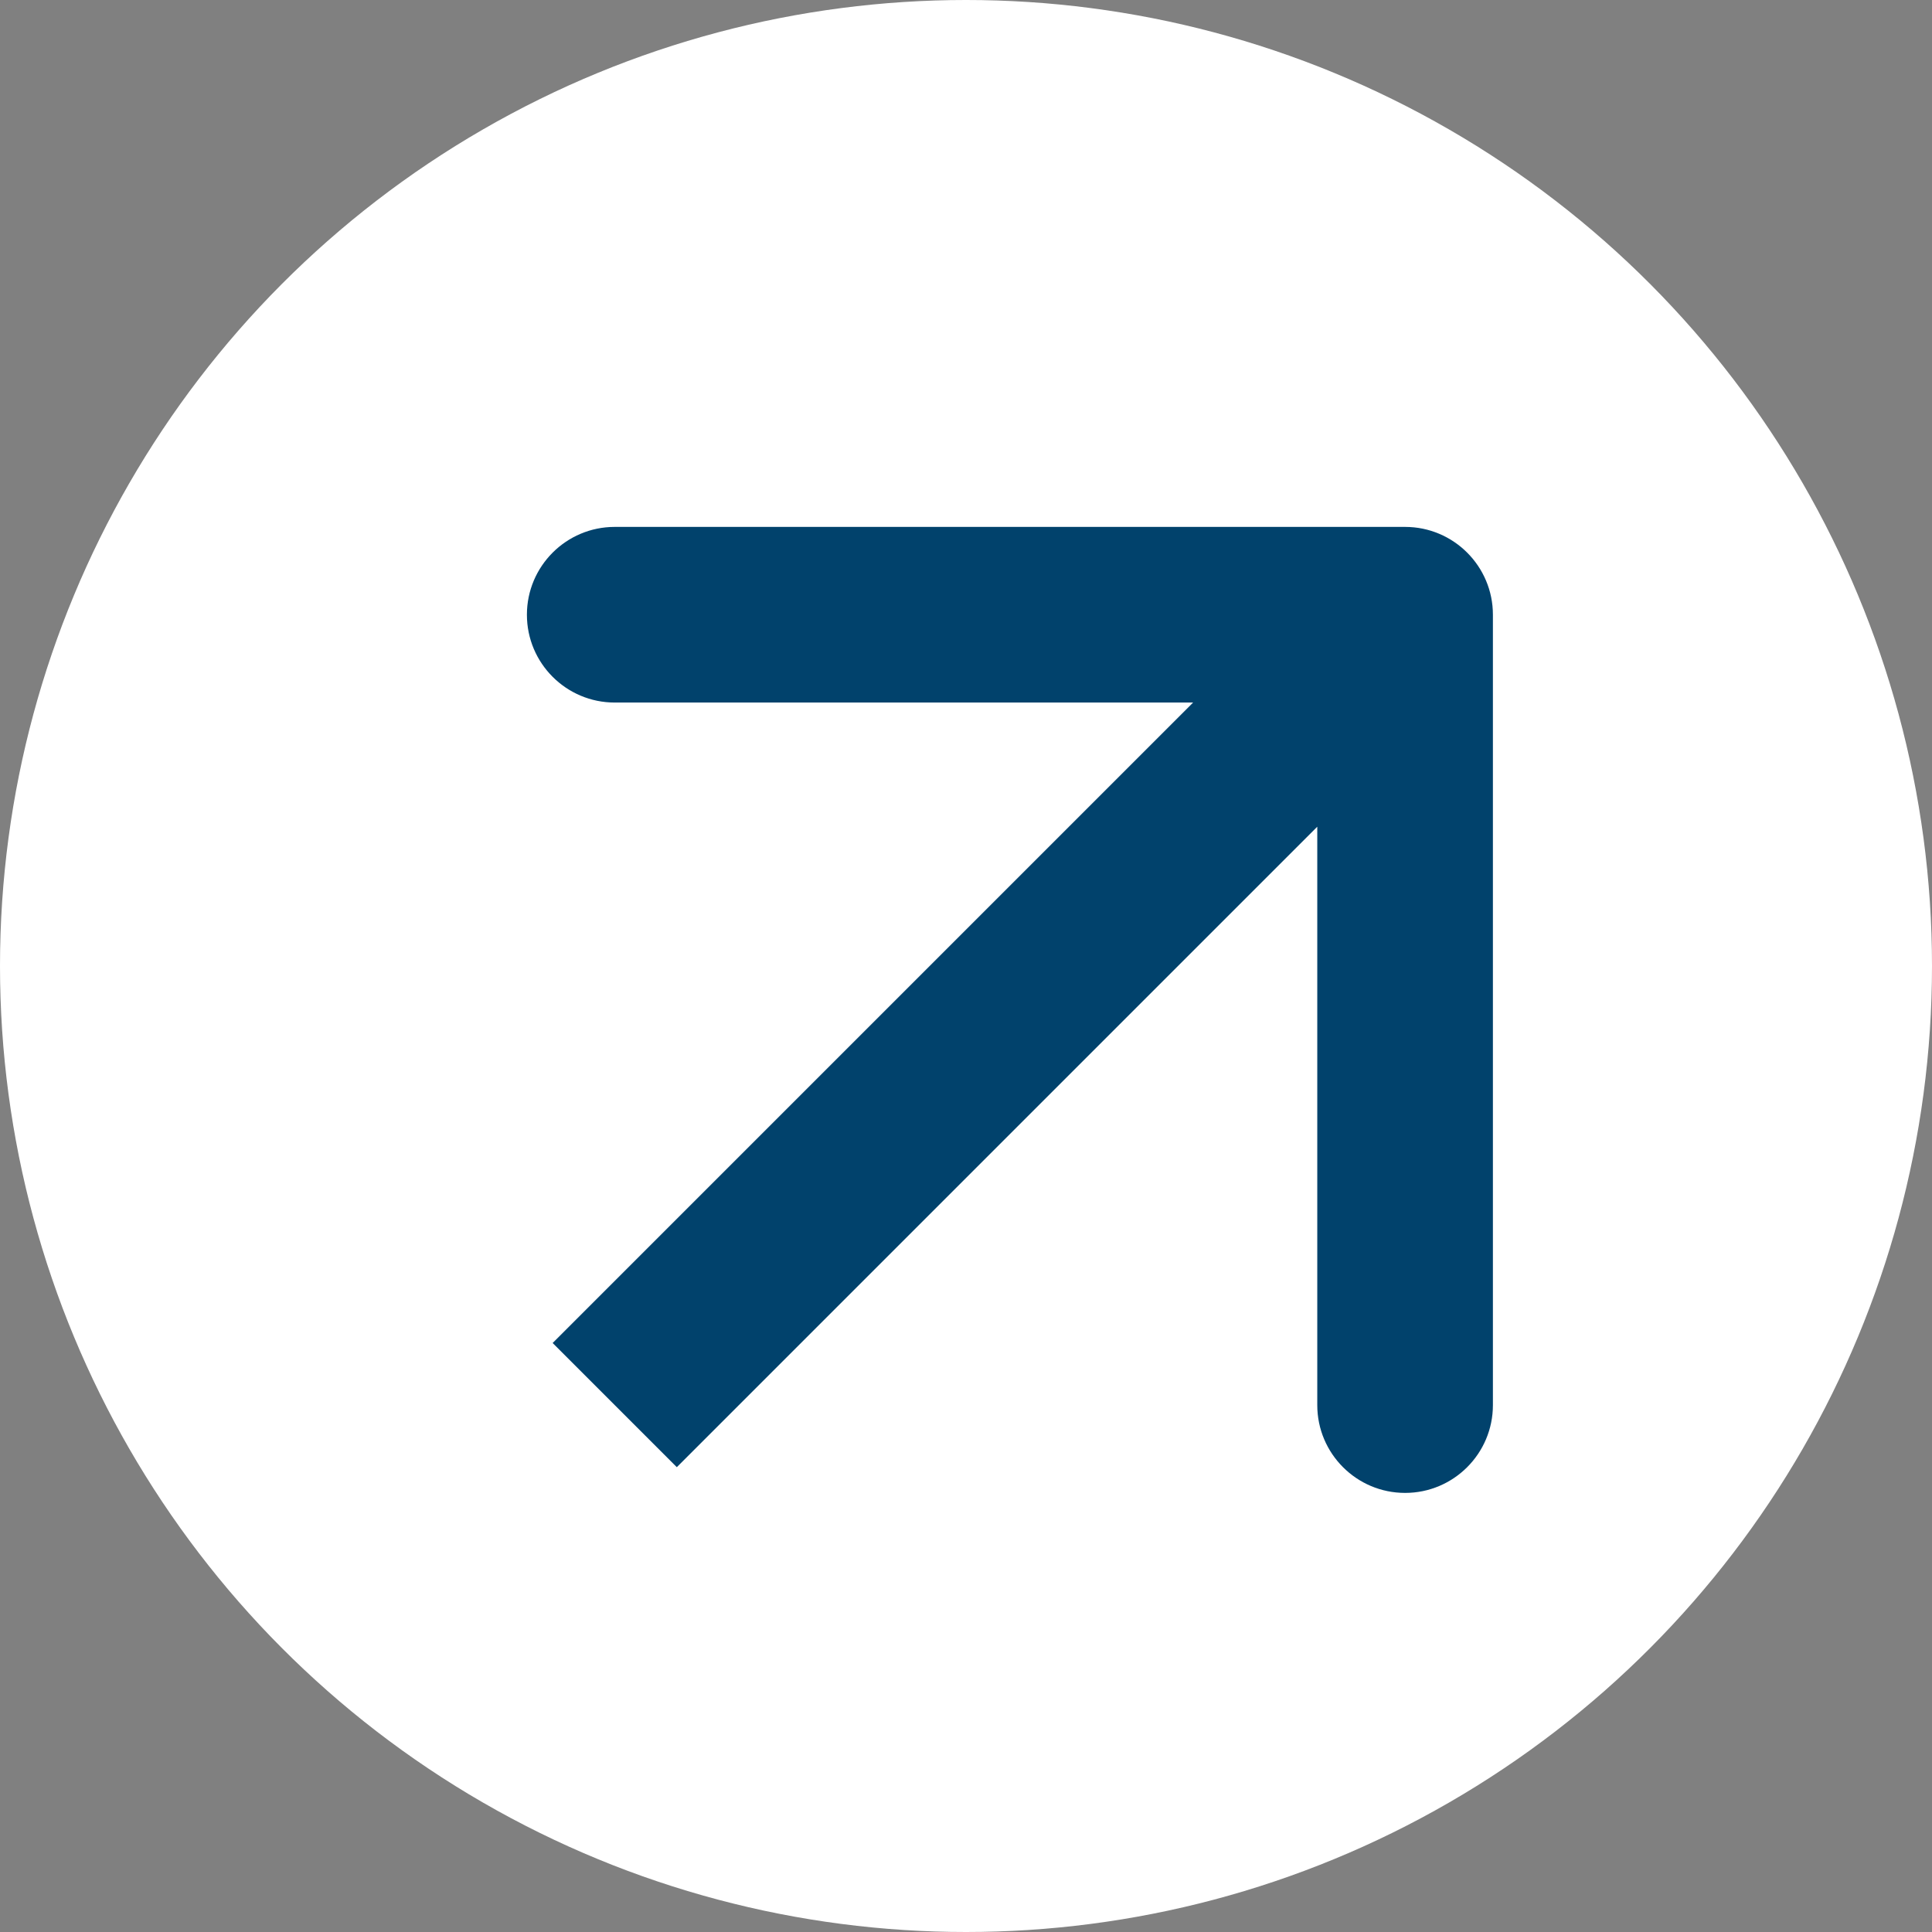
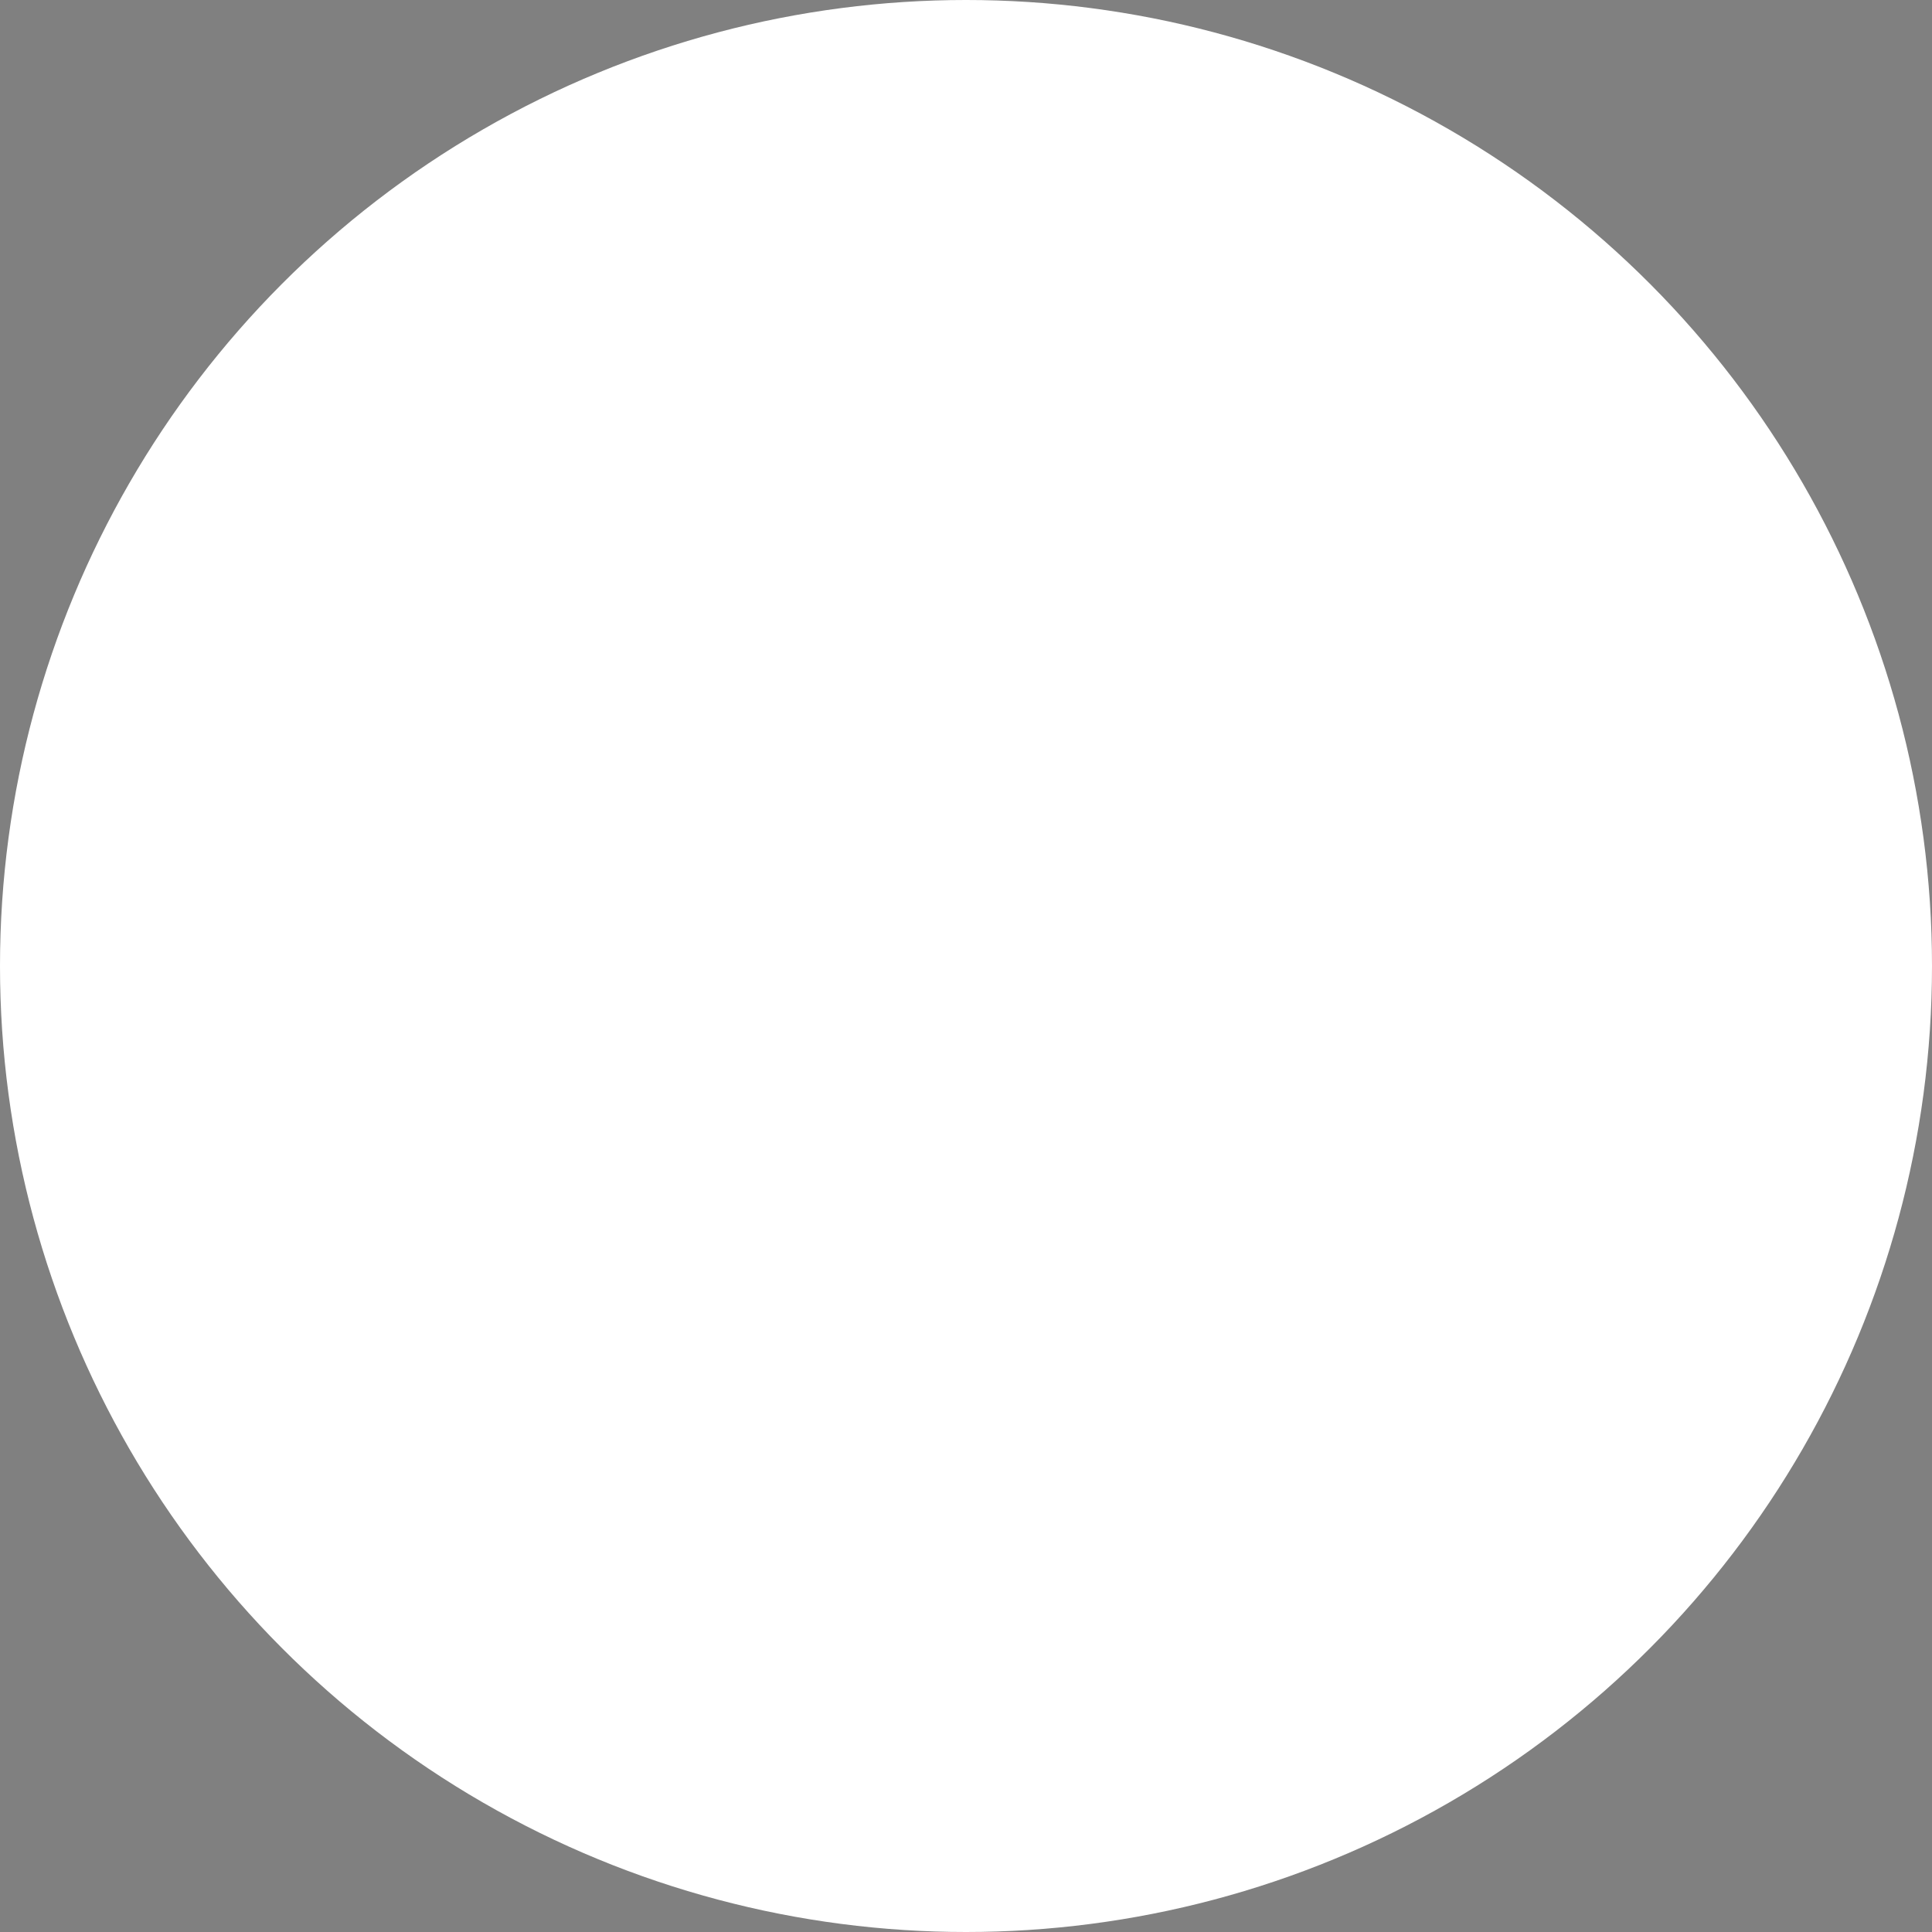
<svg xmlns="http://www.w3.org/2000/svg" width="22" height="22" viewBox="0 0 22 22" fill="none">
  <rect x="0" y="0" width="22" height="22" fill="#808080" stroke="none" />
  <circle cx="11" cy="11" r="11" fill="white" />
-   <path d="M17 7C17 6.448 16.552 6 16 6L7 6C6.448 6 6 6.448 6 7C6 7.552 6.448 8 7 8L15 8L15 16C15 16.552 15.448 17 16 17C16.552 17 17 16.552 17 16L17 7ZM7 16L7.707 16.707L16.707 7.707L16 7L15.293 6.293L6.293 15.293L7 16Z" fill="#01426C" />
</svg>